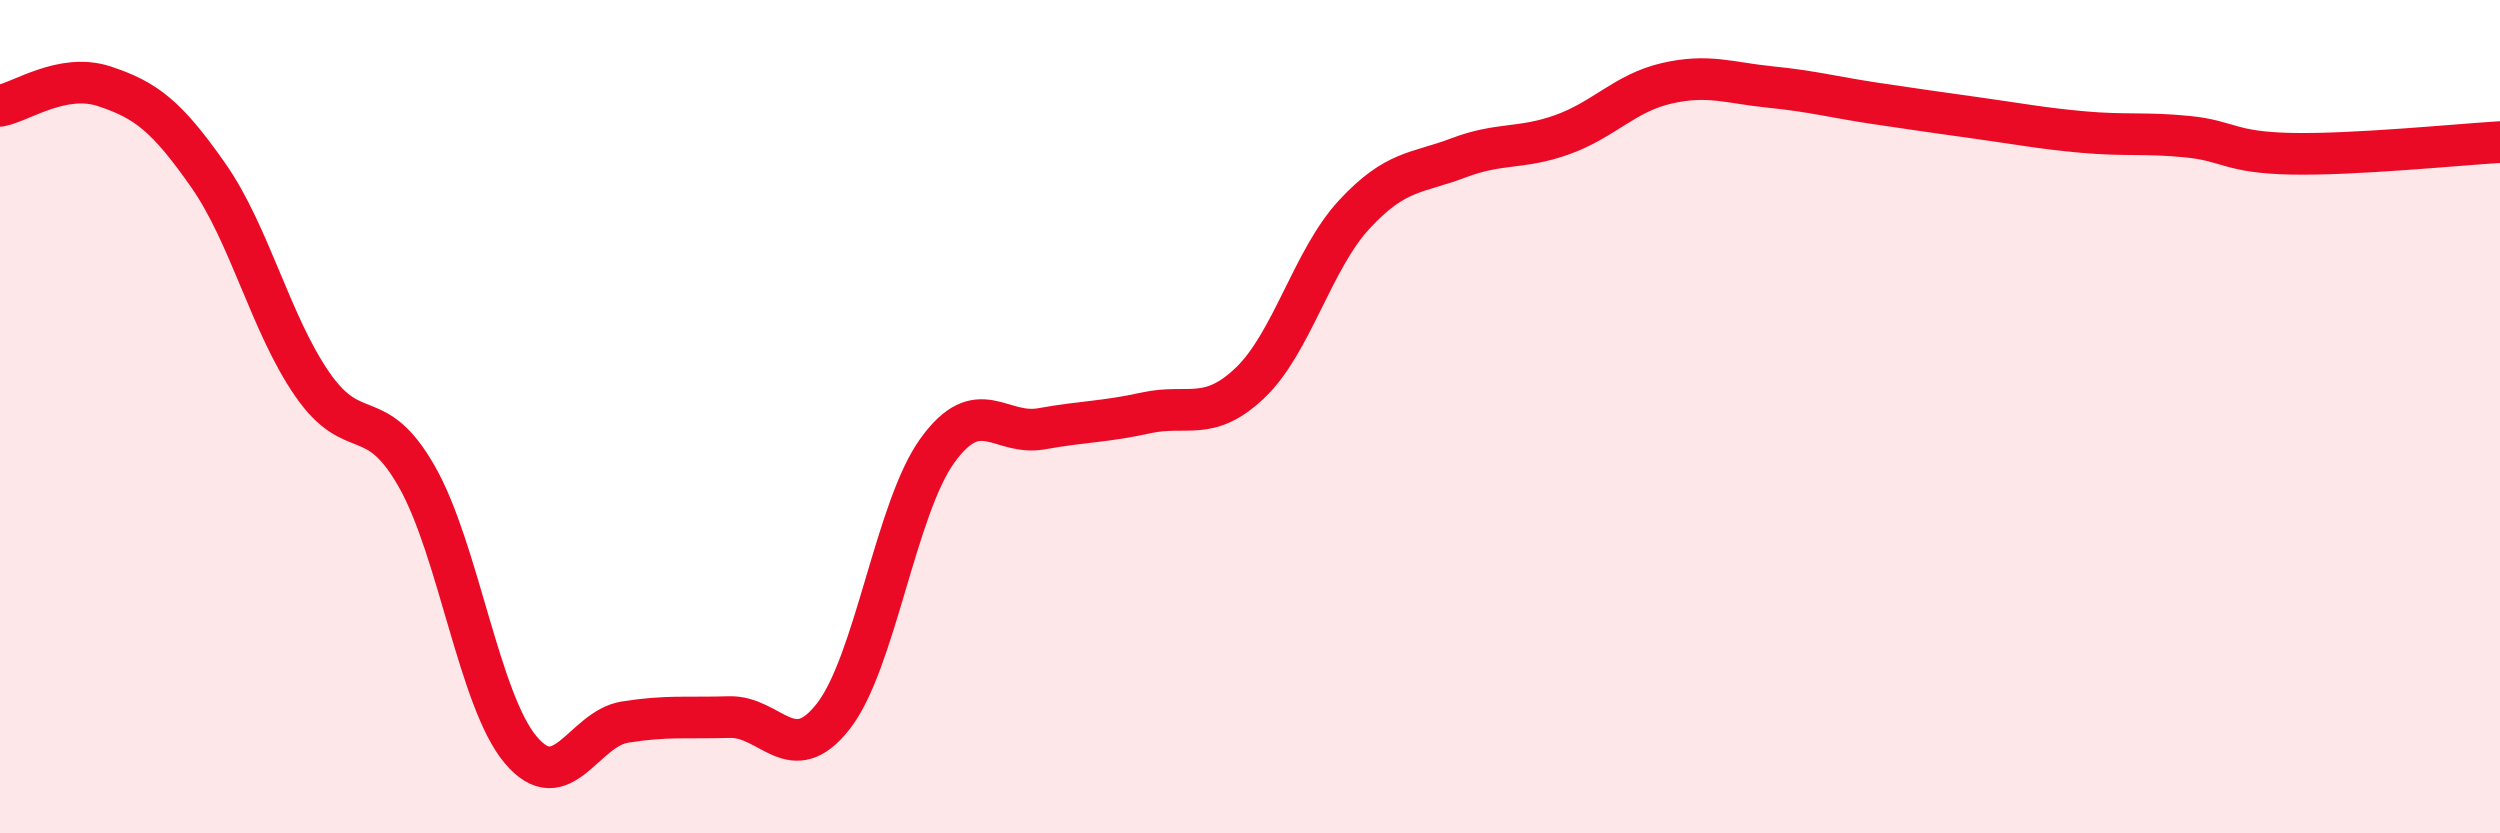
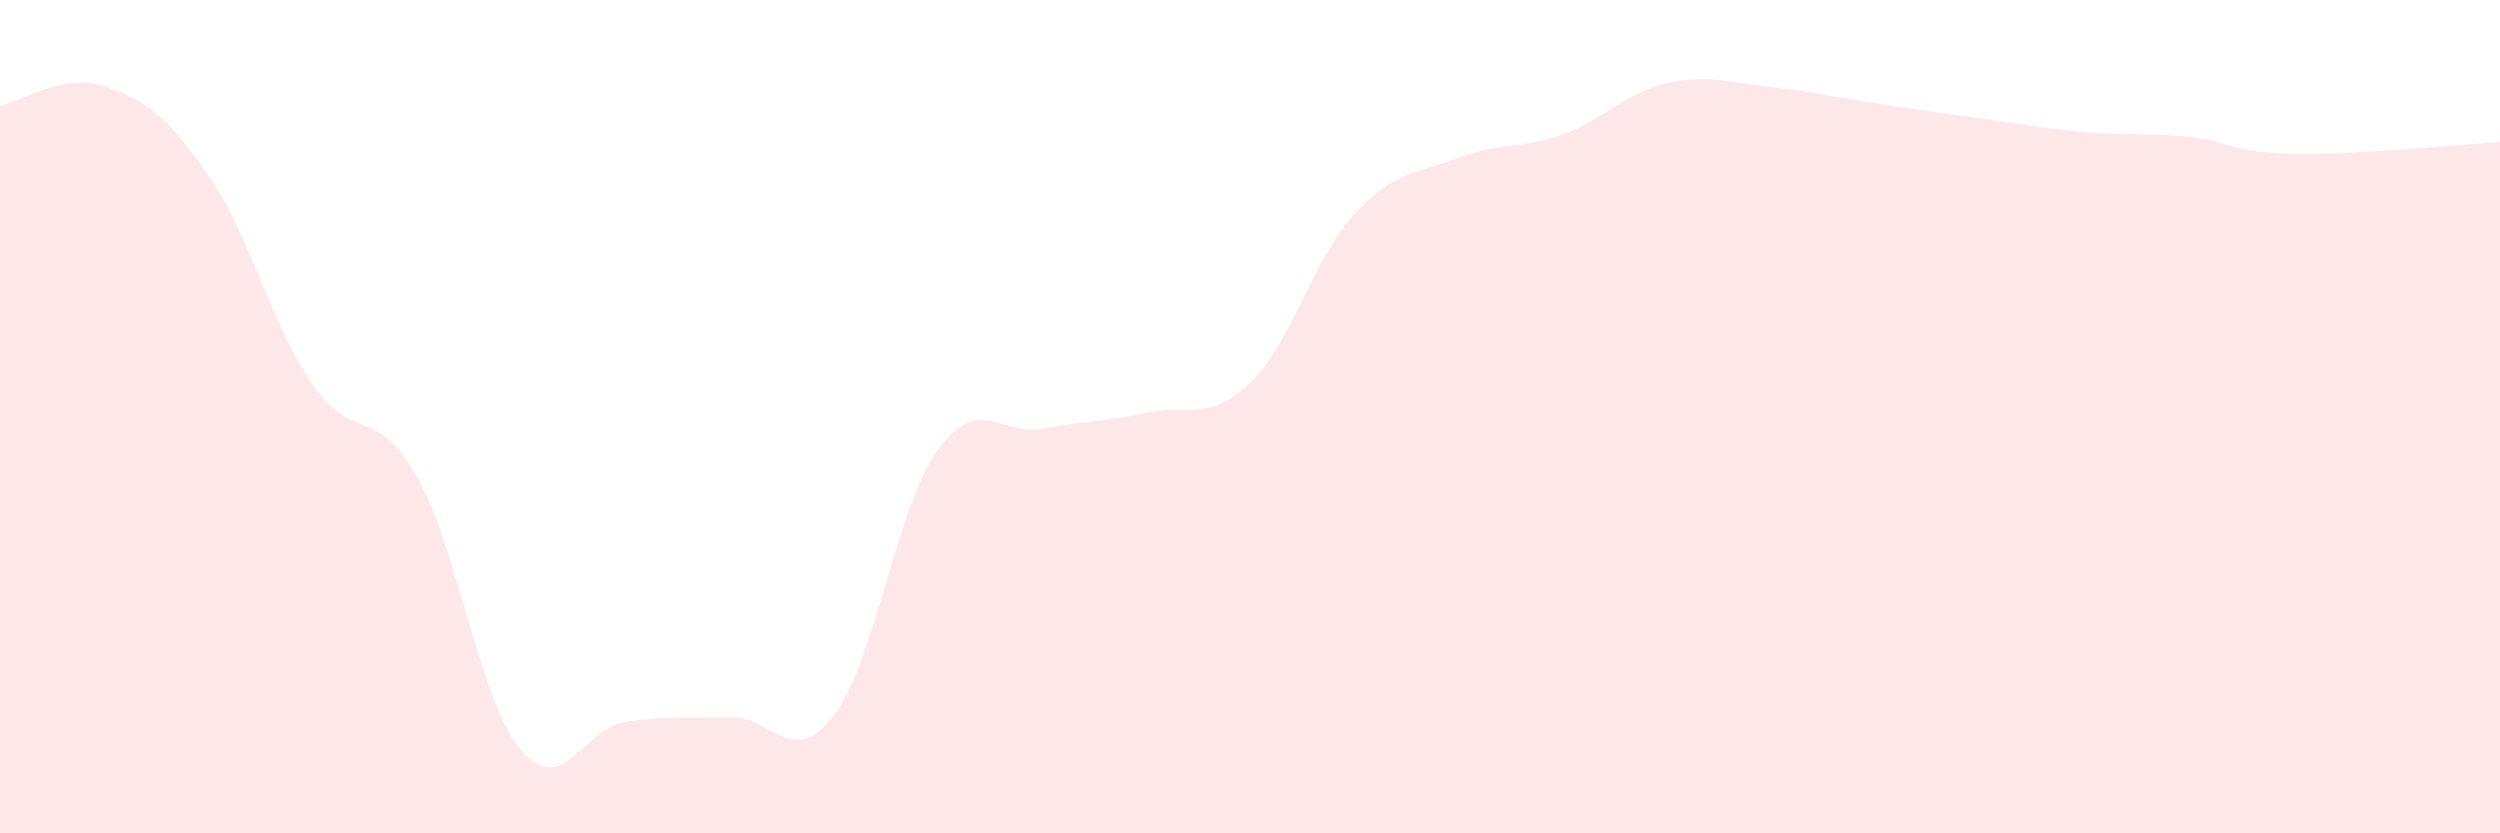
<svg xmlns="http://www.w3.org/2000/svg" width="60" height="20" viewBox="0 0 60 20">
  <path d="M 0,2.54 C 0.5,2.45 1.5,1.74 2.5,2.07 C 3.5,2.4 4,2.78 5,4.21 C 6,5.64 6.5,7.79 7.5,9.23 C 8.5,10.67 9,9.68 10,11.43 C 11,13.18 11.5,16.82 12.5,18 C 13.5,19.18 14,17.49 15,17.33 C 16,17.17 16.5,17.24 17.5,17.21 C 18.5,17.18 19,18.47 20,17.19 C 21,15.91 21.5,12.19 22.5,10.81 C 23.5,9.43 24,10.47 25,10.29 C 26,10.11 26.5,10.13 27.5,9.91 C 28.5,9.69 29,10.14 30,9.19 C 31,8.24 31.5,6.23 32.5,5.15 C 33.5,4.07 34,4.17 35,3.79 C 36,3.41 36.5,3.59 37.5,3.23 C 38.5,2.87 39,2.23 40,2 C 41,1.77 41.5,1.99 42.5,2.09 C 43.5,2.19 44,2.33 45,2.48 C 46,2.63 46.5,2.7 47.5,2.84 C 48.5,2.98 49,3.08 50,3.17 C 51,3.26 51.5,3.18 52.5,3.28 C 53.5,3.38 53.5,3.66 55,3.69 C 56.5,3.72 59,3.47 60,3.41L60 20L0 20Z" fill="#EB0A25" opacity="0.1" stroke-linecap="round" stroke-linejoin="round" />
-   <path d="M 0,2.54 C 0.5,2.45 1.5,1.74 2.5,2.07 C 3.5,2.4 4,2.78 5,4.21 C 6,5.64 6.5,7.79 7.5,9.23 C 8.5,10.67 9,9.68 10,11.43 C 11,13.18 11.5,16.82 12.5,18 C 13.5,19.18 14,17.49 15,17.33 C 16,17.17 16.5,17.24 17.5,17.21 C 18.5,17.18 19,18.47 20,17.19 C 21,15.91 21.5,12.19 22.5,10.81 C 23.5,9.43 24,10.47 25,10.29 C 26,10.11 26.5,10.13 27.5,9.91 C 28.5,9.69 29,10.14 30,9.19 C 31,8.24 31.5,6.23 32.5,5.15 C 33.5,4.07 34,4.17 35,3.79 C 36,3.41 36.5,3.59 37.5,3.23 C 38.5,2.87 39,2.23 40,2 C 41,1.77 41.5,1.99 42.5,2.09 C 43.5,2.19 44,2.33 45,2.48 C 46,2.63 46.5,2.7 47.5,2.84 C 48.5,2.98 49,3.08 50,3.17 C 51,3.26 51.5,3.18 52.5,3.28 C 53.5,3.38 53.5,3.66 55,3.69 C 56.5,3.72 59,3.47 60,3.41" stroke="#EB0A25" stroke-width="1" fill="none" stroke-linecap="round" stroke-linejoin="round" />
</svg>